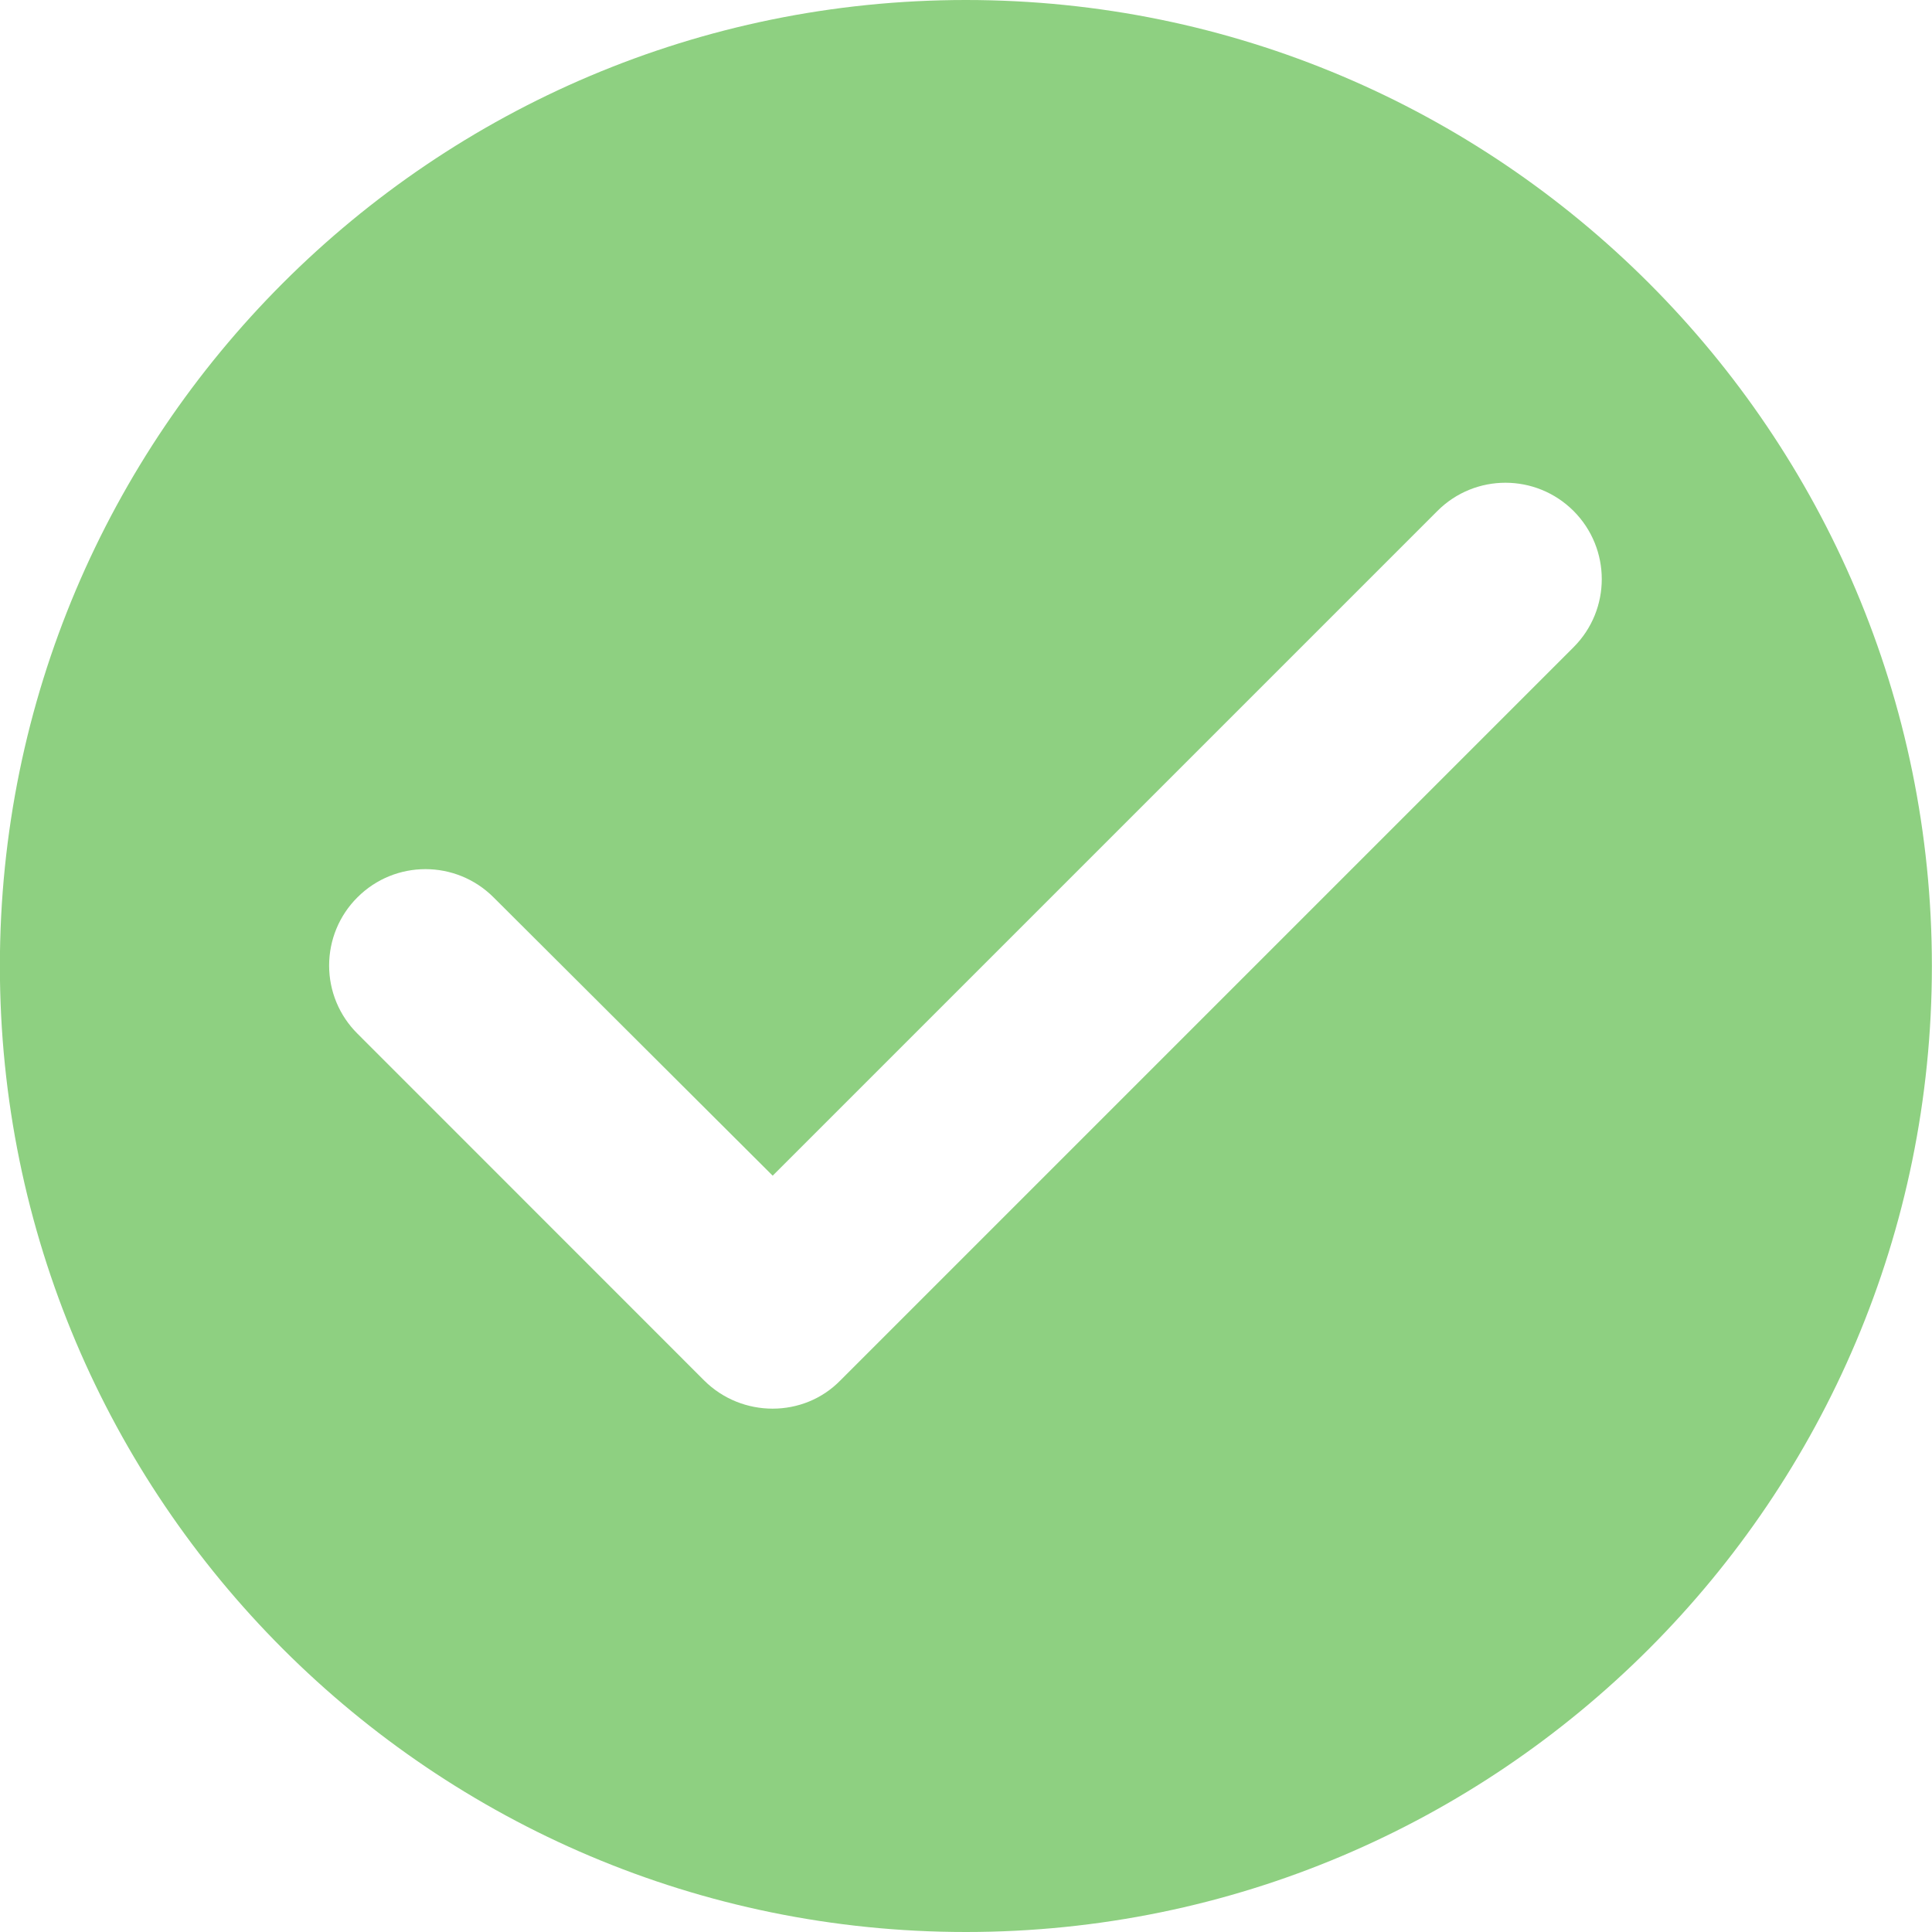
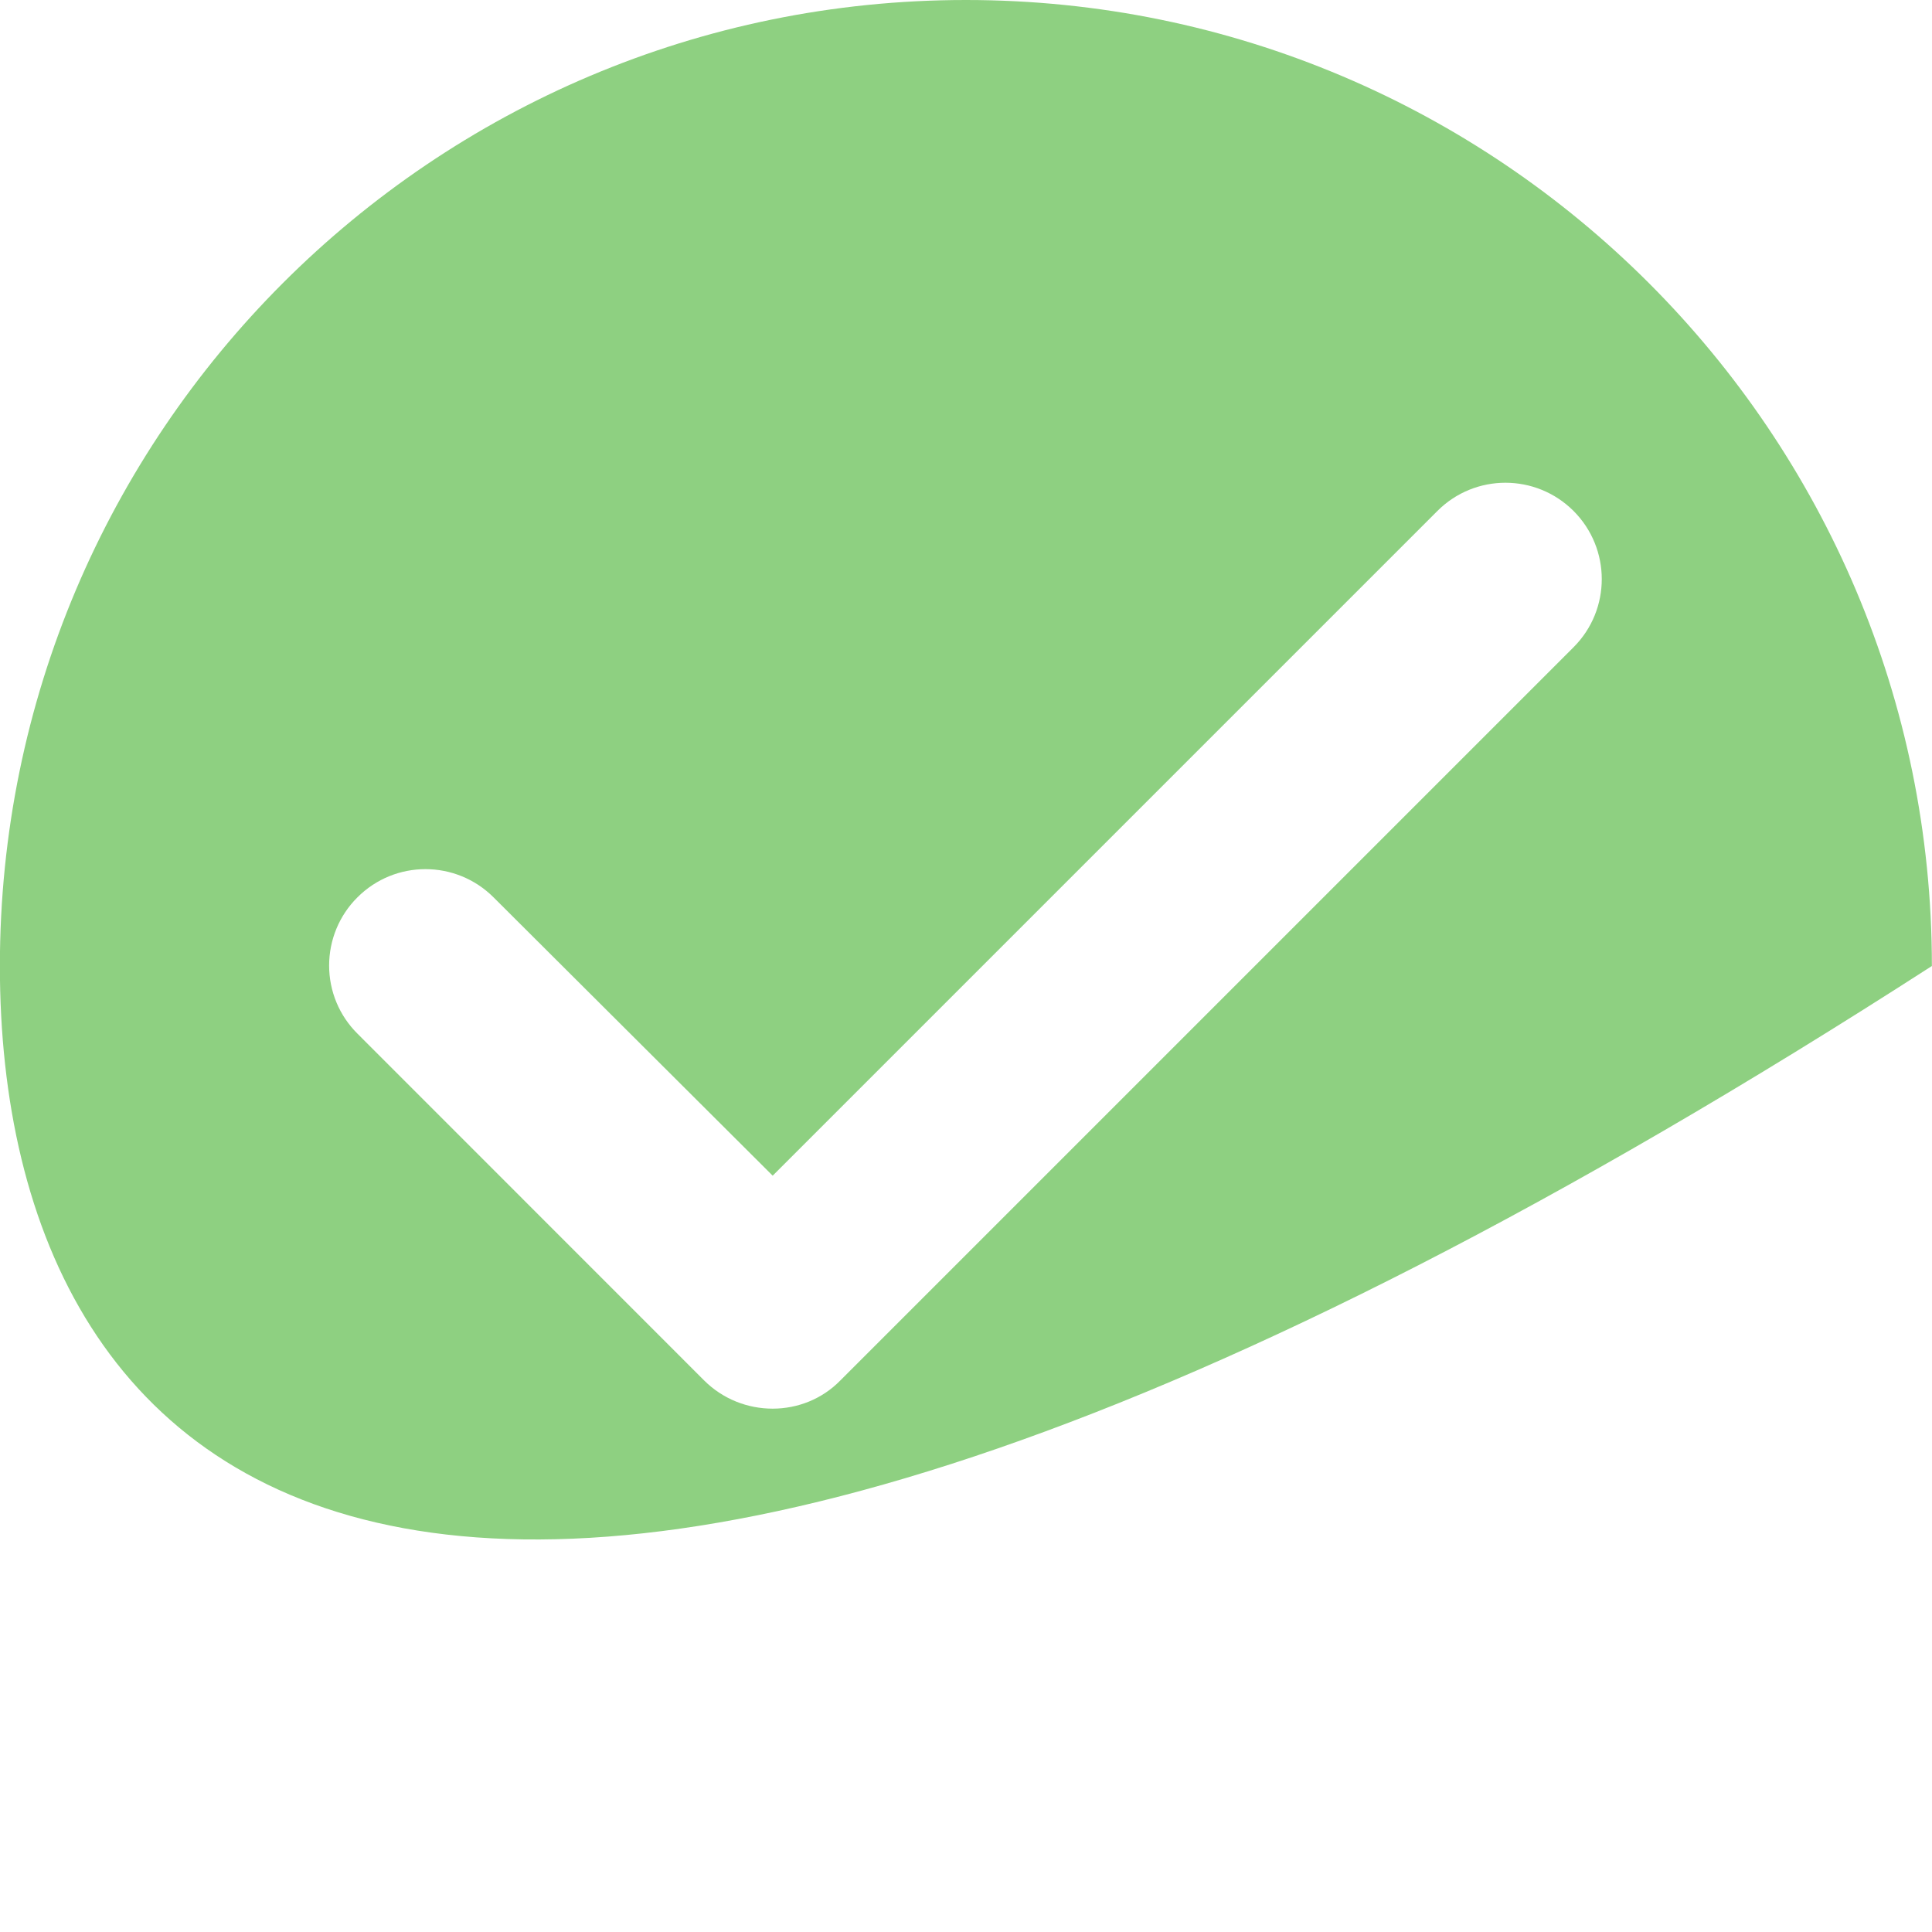
<svg xmlns="http://www.w3.org/2000/svg" width="17" height="17" viewBox="0 0 17 17" fill="none">
-   <path d="M8.499 0C13.191 0 16.999 3.808 16.999 8.5C16.999 13.192 13.191 17 8.499 17C3.807 17 -0.001 13.192 -0.001 8.5C-0.001 3.808 3.807 0 8.499 0ZM13.846 4.496C13.514 4.165 12.979 4.165 12.648 4.496L6.799 10.345L4.343 7.896C4.011 7.565 3.476 7.565 3.145 7.896C2.985 8.055 2.896 8.271 2.896 8.496C2.896 8.721 2.985 8.936 3.145 9.095L6.195 12.146C6.527 12.478 7.072 12.478 7.395 12.146L13.846 5.695C14.177 5.364 14.177 4.828 13.846 4.496Z" fill="#8ED081" />
+   <path d="M8.499 0C13.191 0 16.999 3.808 16.999 8.5C3.807 17 -0.001 13.192 -0.001 8.5C-0.001 3.808 3.807 0 8.499 0ZM13.846 4.496C13.514 4.165 12.979 4.165 12.648 4.496L6.799 10.345L4.343 7.896C4.011 7.565 3.476 7.565 3.145 7.896C2.985 8.055 2.896 8.271 2.896 8.496C2.896 8.721 2.985 8.936 3.145 9.095L6.195 12.146C6.527 12.478 7.072 12.478 7.395 12.146L13.846 5.695C14.177 5.364 14.177 4.828 13.846 4.496Z" fill="#8ED081" />
</svg>